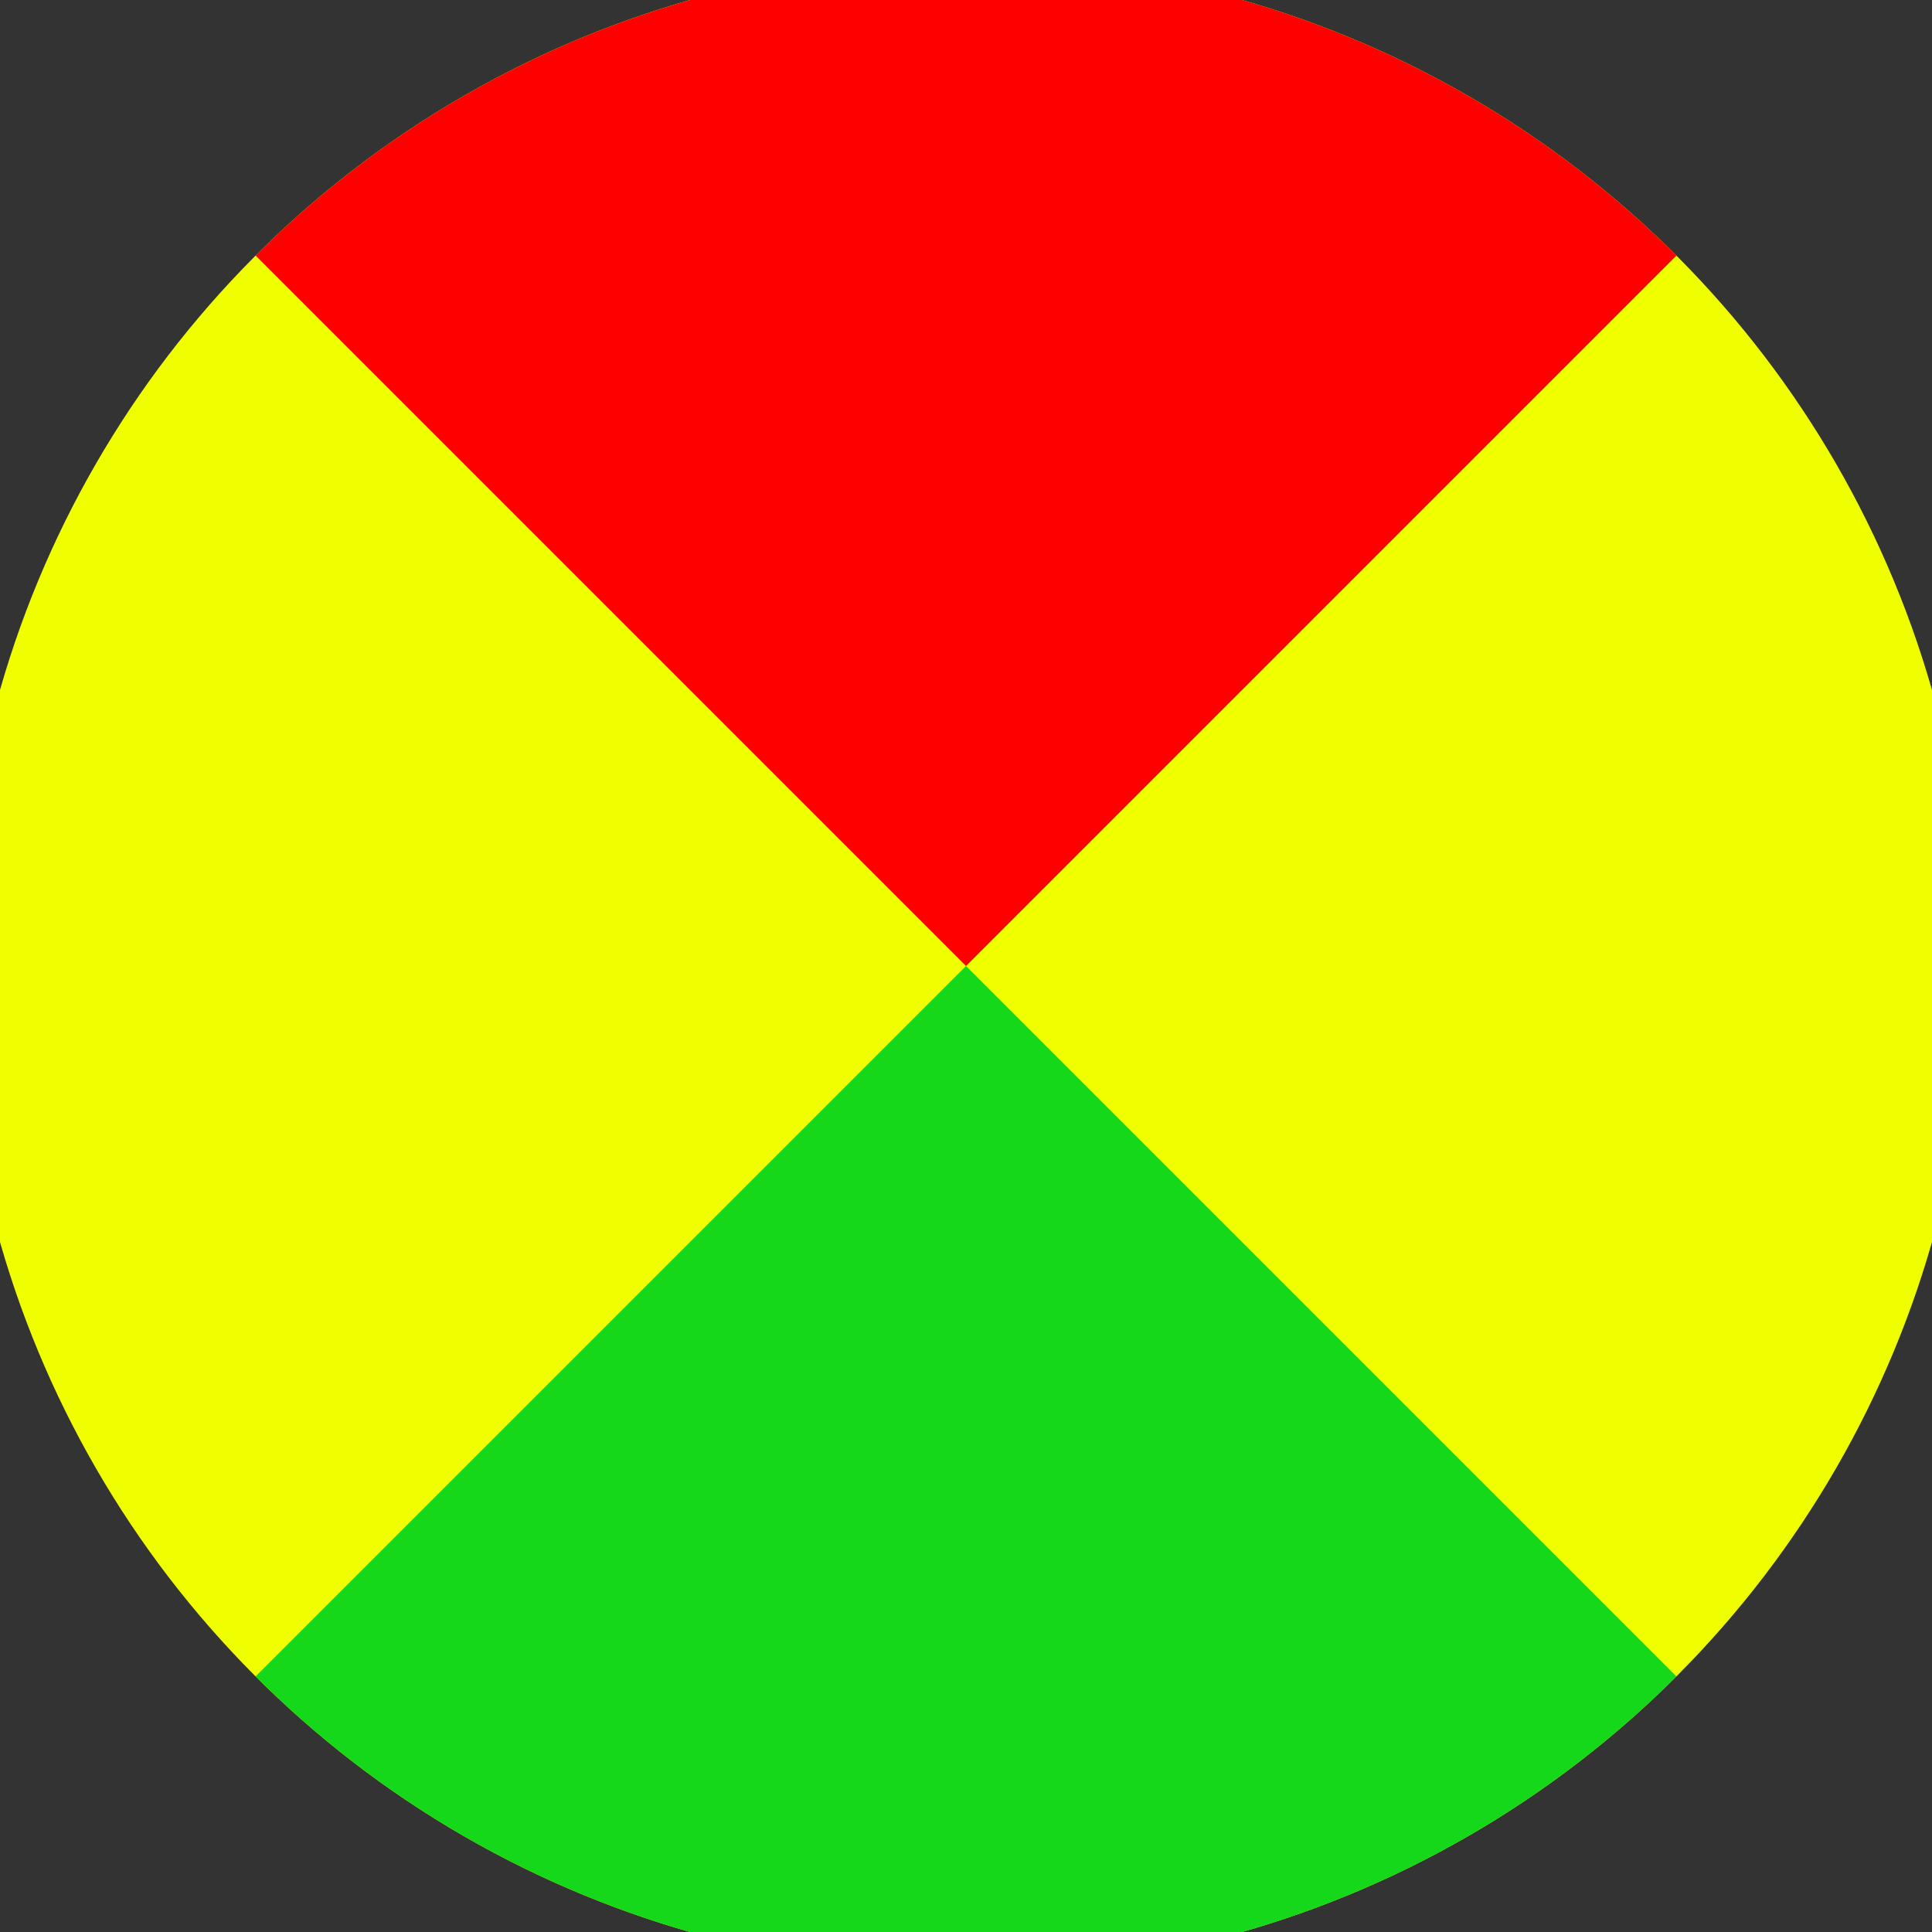
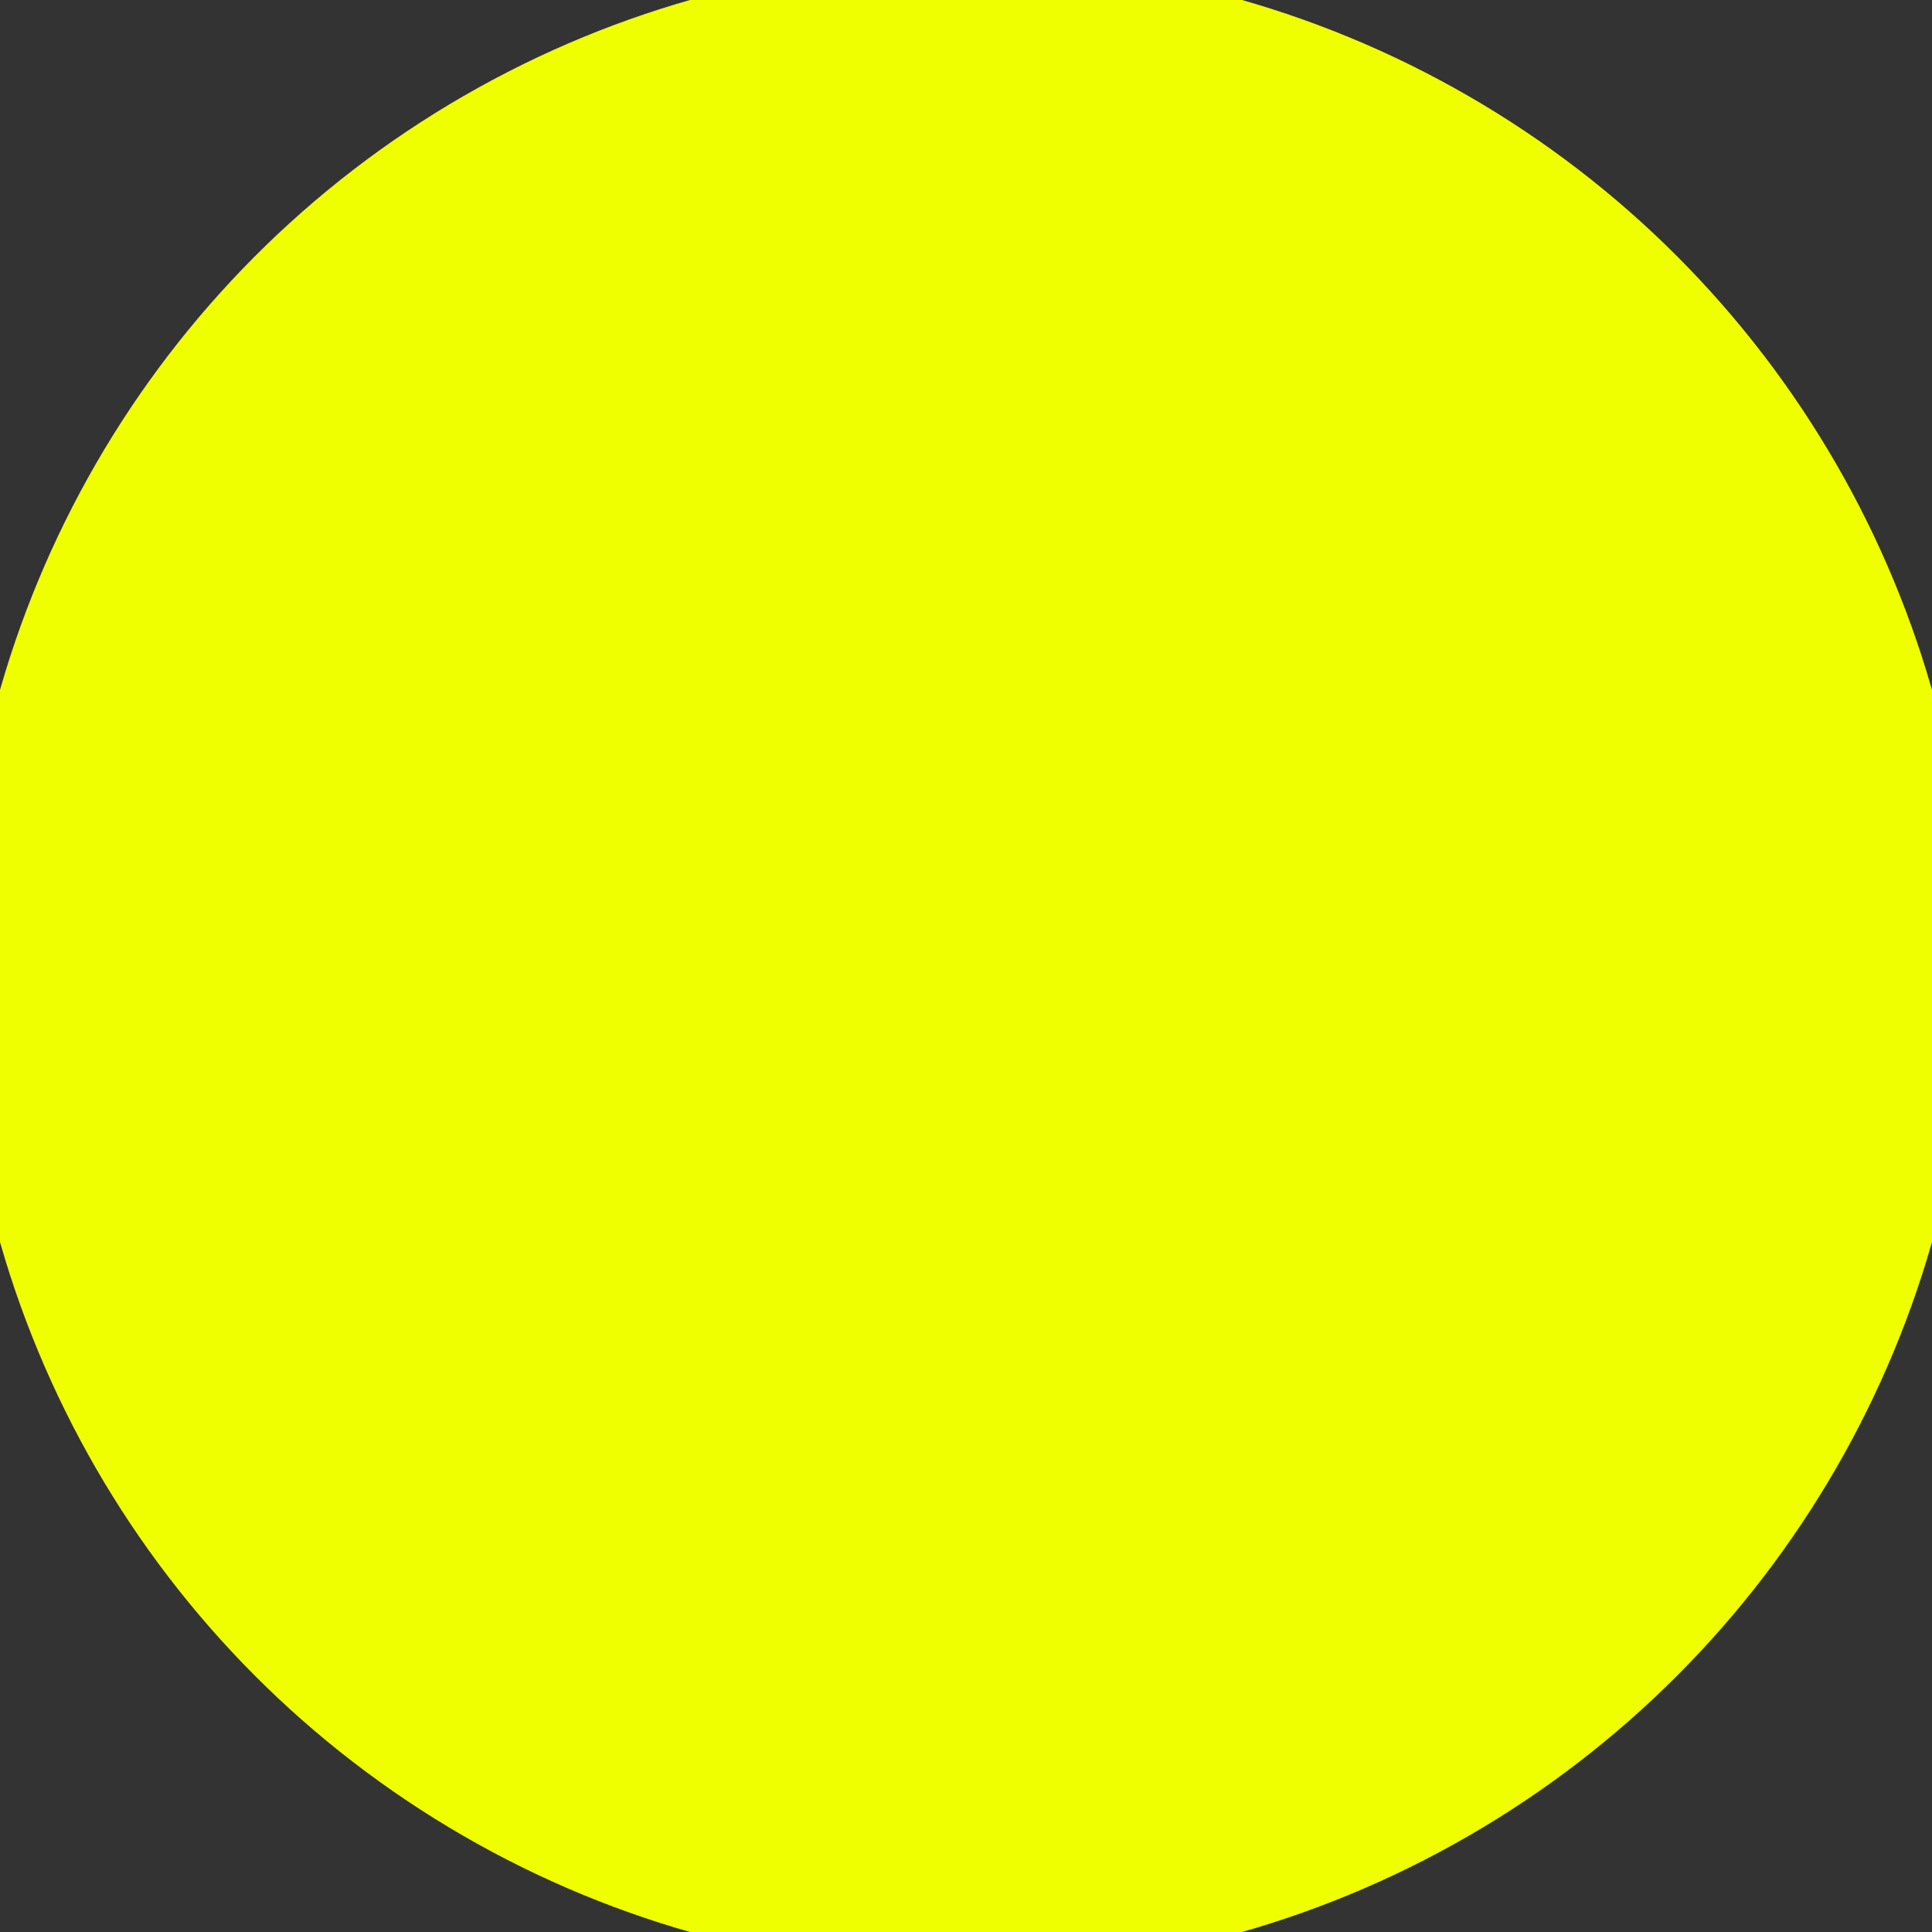
<svg xmlns="http://www.w3.org/2000/svg" width="128" height="128" viewBox="0 0 100 100" shape-rendering="geometricPrecision">
  <rect x="0" y="0" width="100" height="100" fill="#333333" stroke="none" />
  <defs>
    <clipPath id="clip">
      <circle cx="50" cy="50" r="52" />
    </clipPath>
  </defs>
  <g transform="rotate(0 50 50)">
    <rect x="0" y="0" width="100" height="100" fill="#f0ff00" clip-path="url(#clip)" />
-     <path d="M 0 0 L 50 50 L 100 0 V -1 H -1 Z" fill="#ff0000" clip-path="url(#clip)" />
-     <path d="M 0 100 L 50 50 L 100 100 V 101 H -1 Z" fill="#16d81b" clip-path="url(#clip)" />
  </g>
</svg>